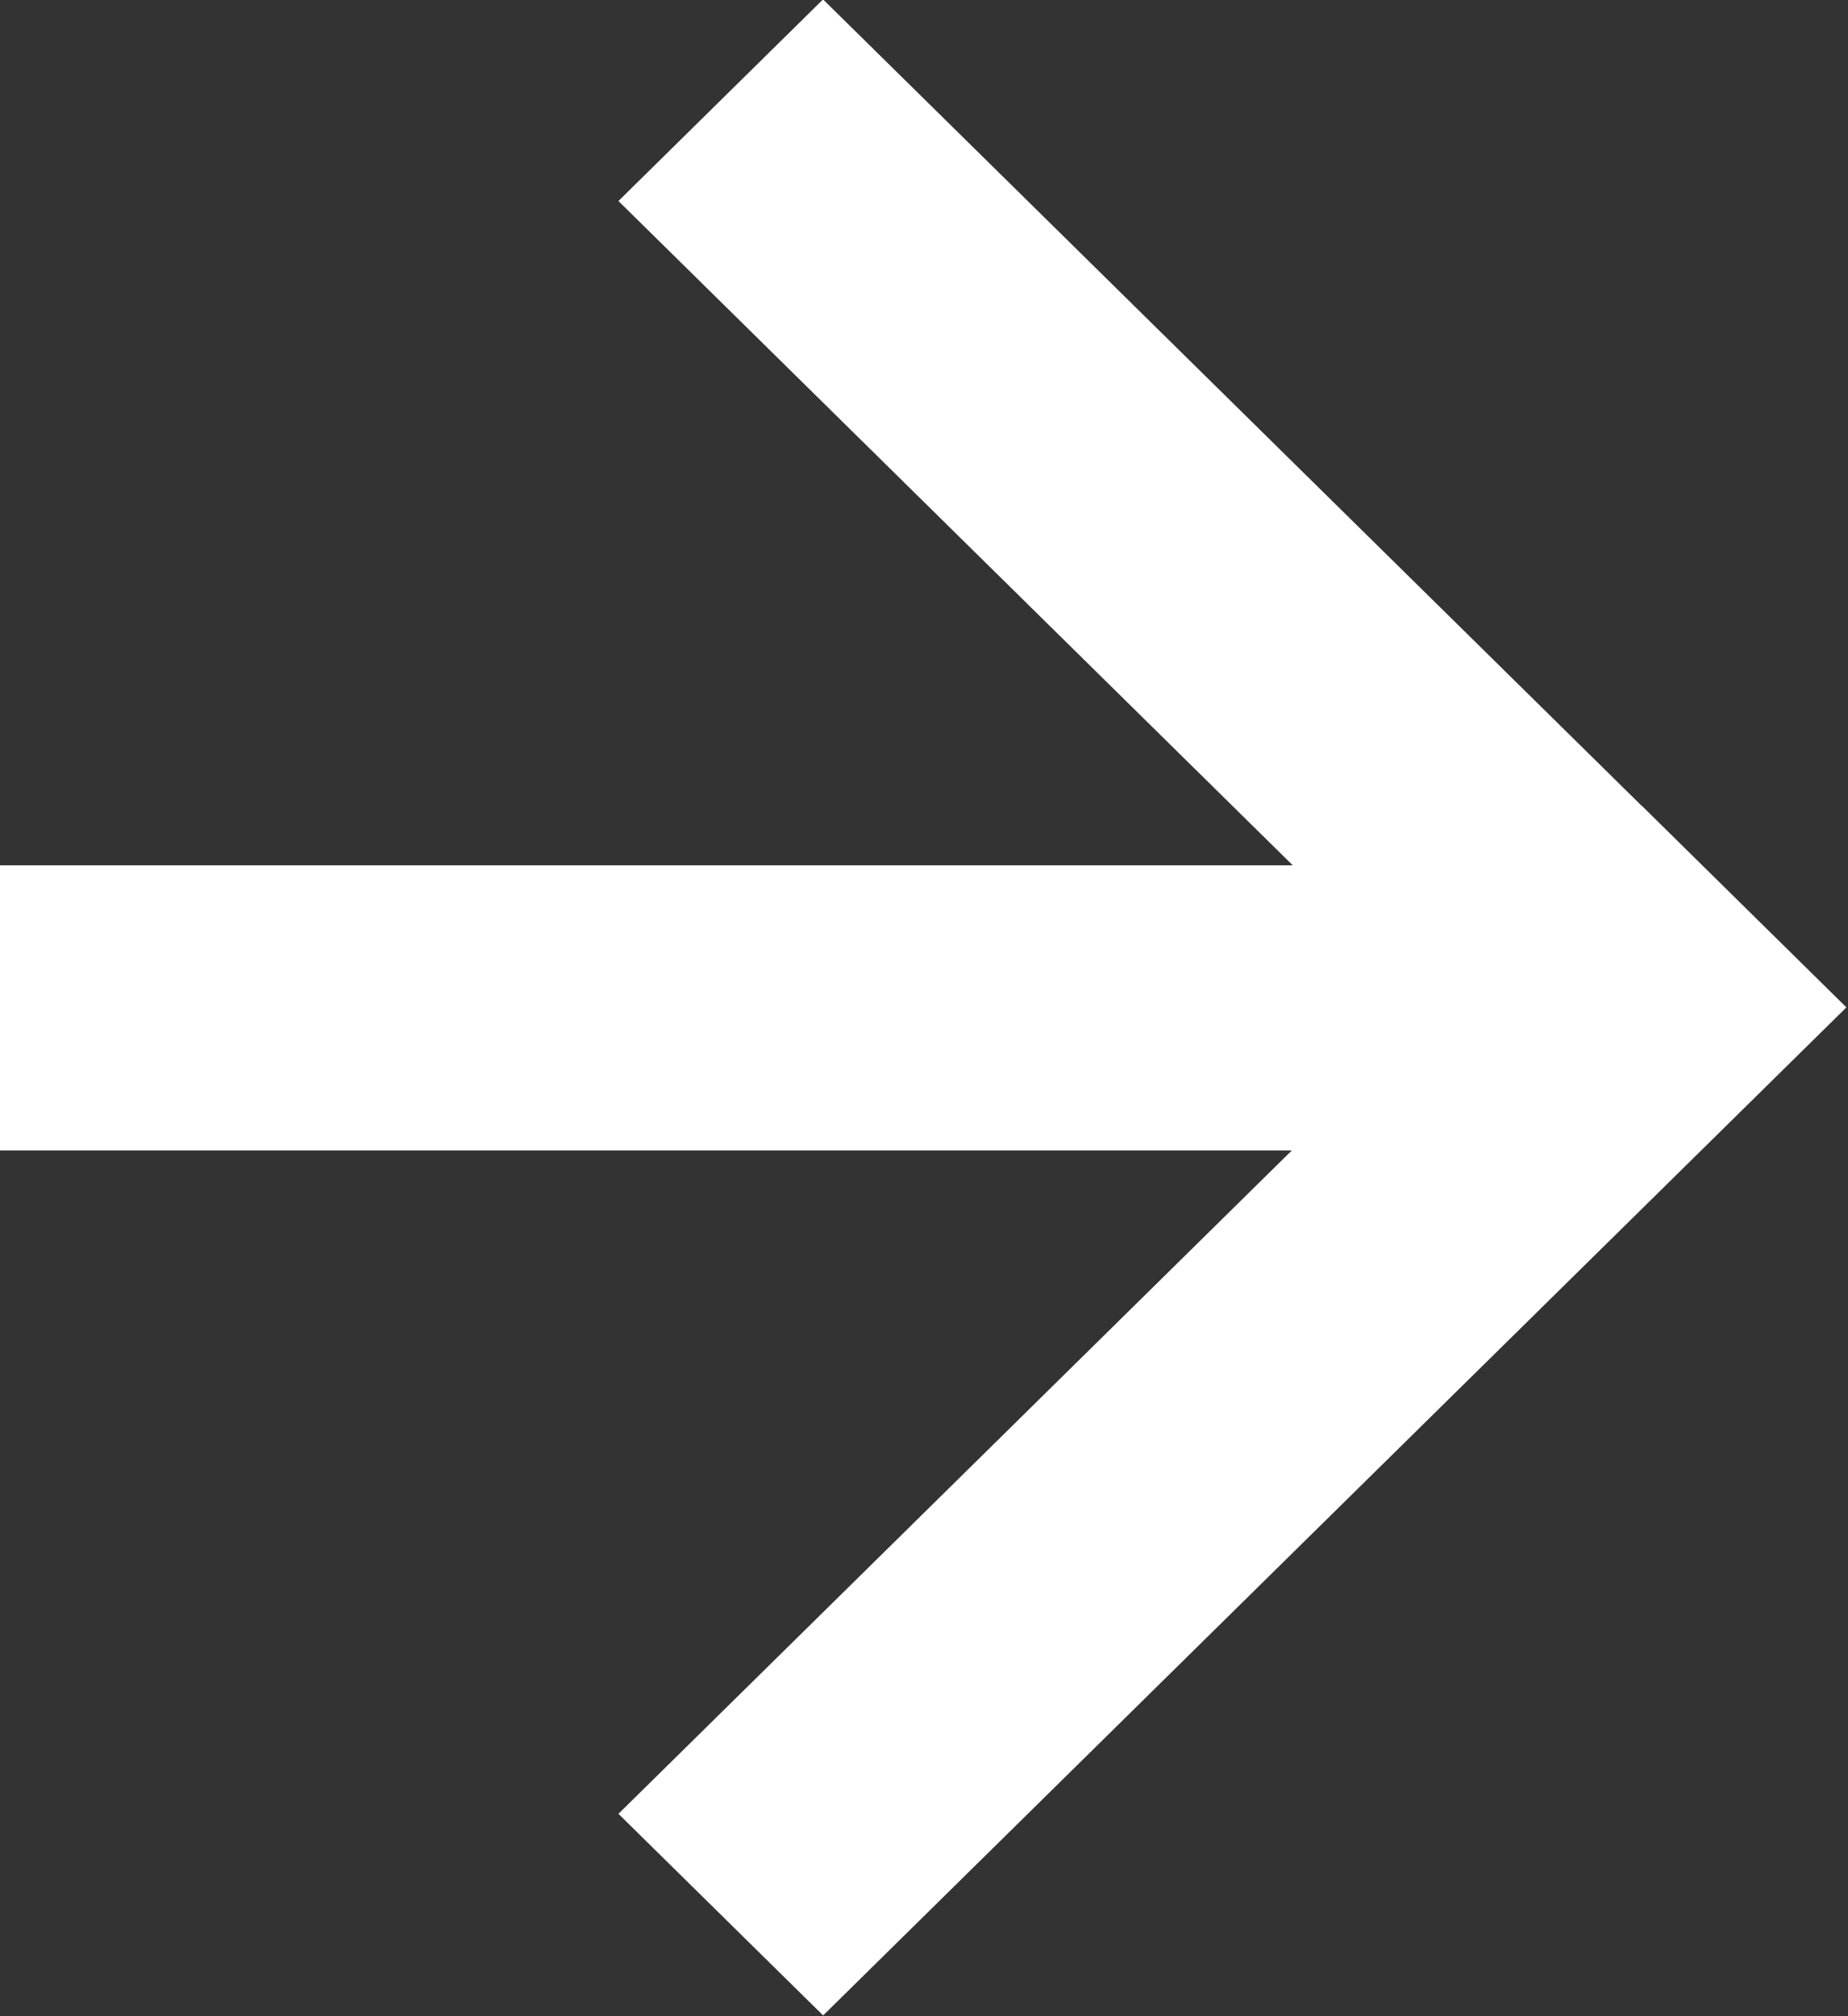
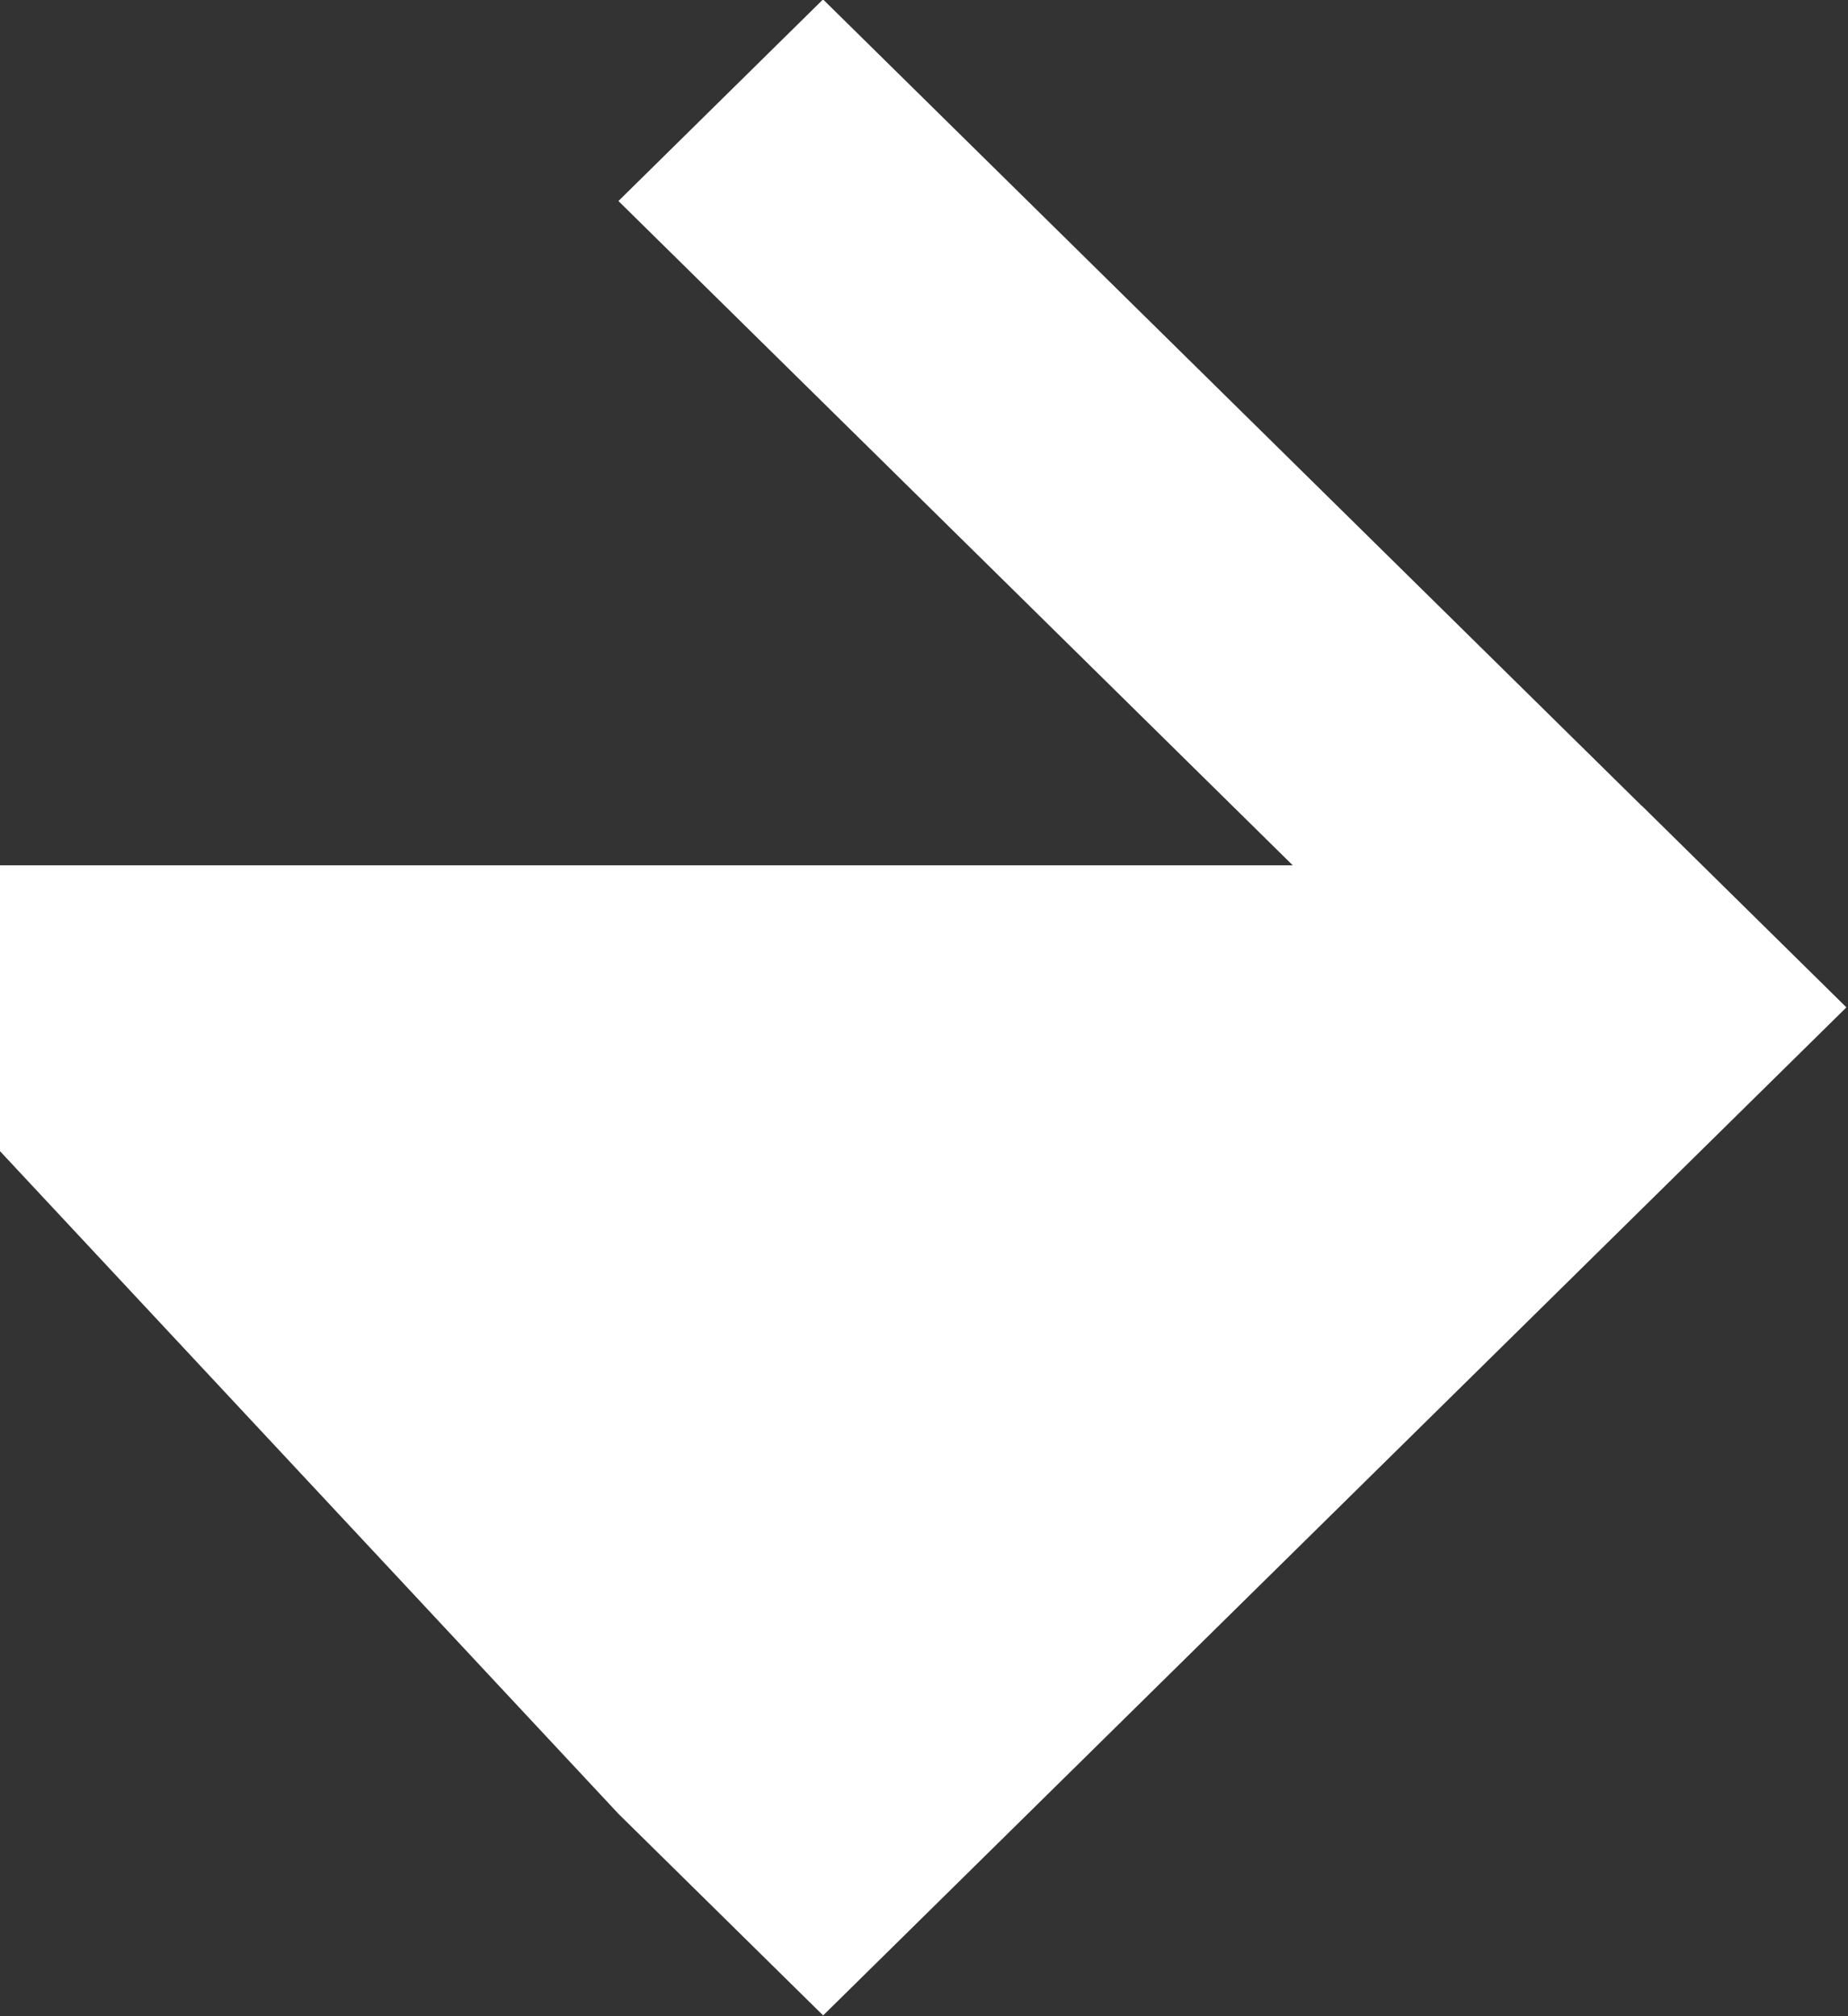
<svg xmlns="http://www.w3.org/2000/svg" preserveAspectRatio="xMidYMid" width="18.625" height="20.31" viewBox="0 0 18.625 20.31">
  <rect x="0" y="0" width="18.625" height="20.31" fill="#333333" stroke="none" />
  <defs>
    <style>
      .cls-1 {
        fill: #fff;
        fill-rule: evenodd;
      }
    </style>
  </defs>
-   <path d="M8.295,-0.006 L16.546,8.118 L16.547,8.117 L18.609,10.148 L8.296,20.303 L6.233,18.272 L13.020,11.589 L-0.007,11.589 L-0.007,8.717 L13.029,8.717 L6.233,2.025 L8.295,-0.006 Z" class="cls-1" />
+   <path d="M8.295,-0.006 L16.546,8.118 L16.547,8.117 L18.609,10.148 L8.296,20.303 L6.233,18.272 L-0.007,11.589 L-0.007,8.717 L13.029,8.717 L6.233,2.025 L8.295,-0.006 Z" class="cls-1" />
</svg>